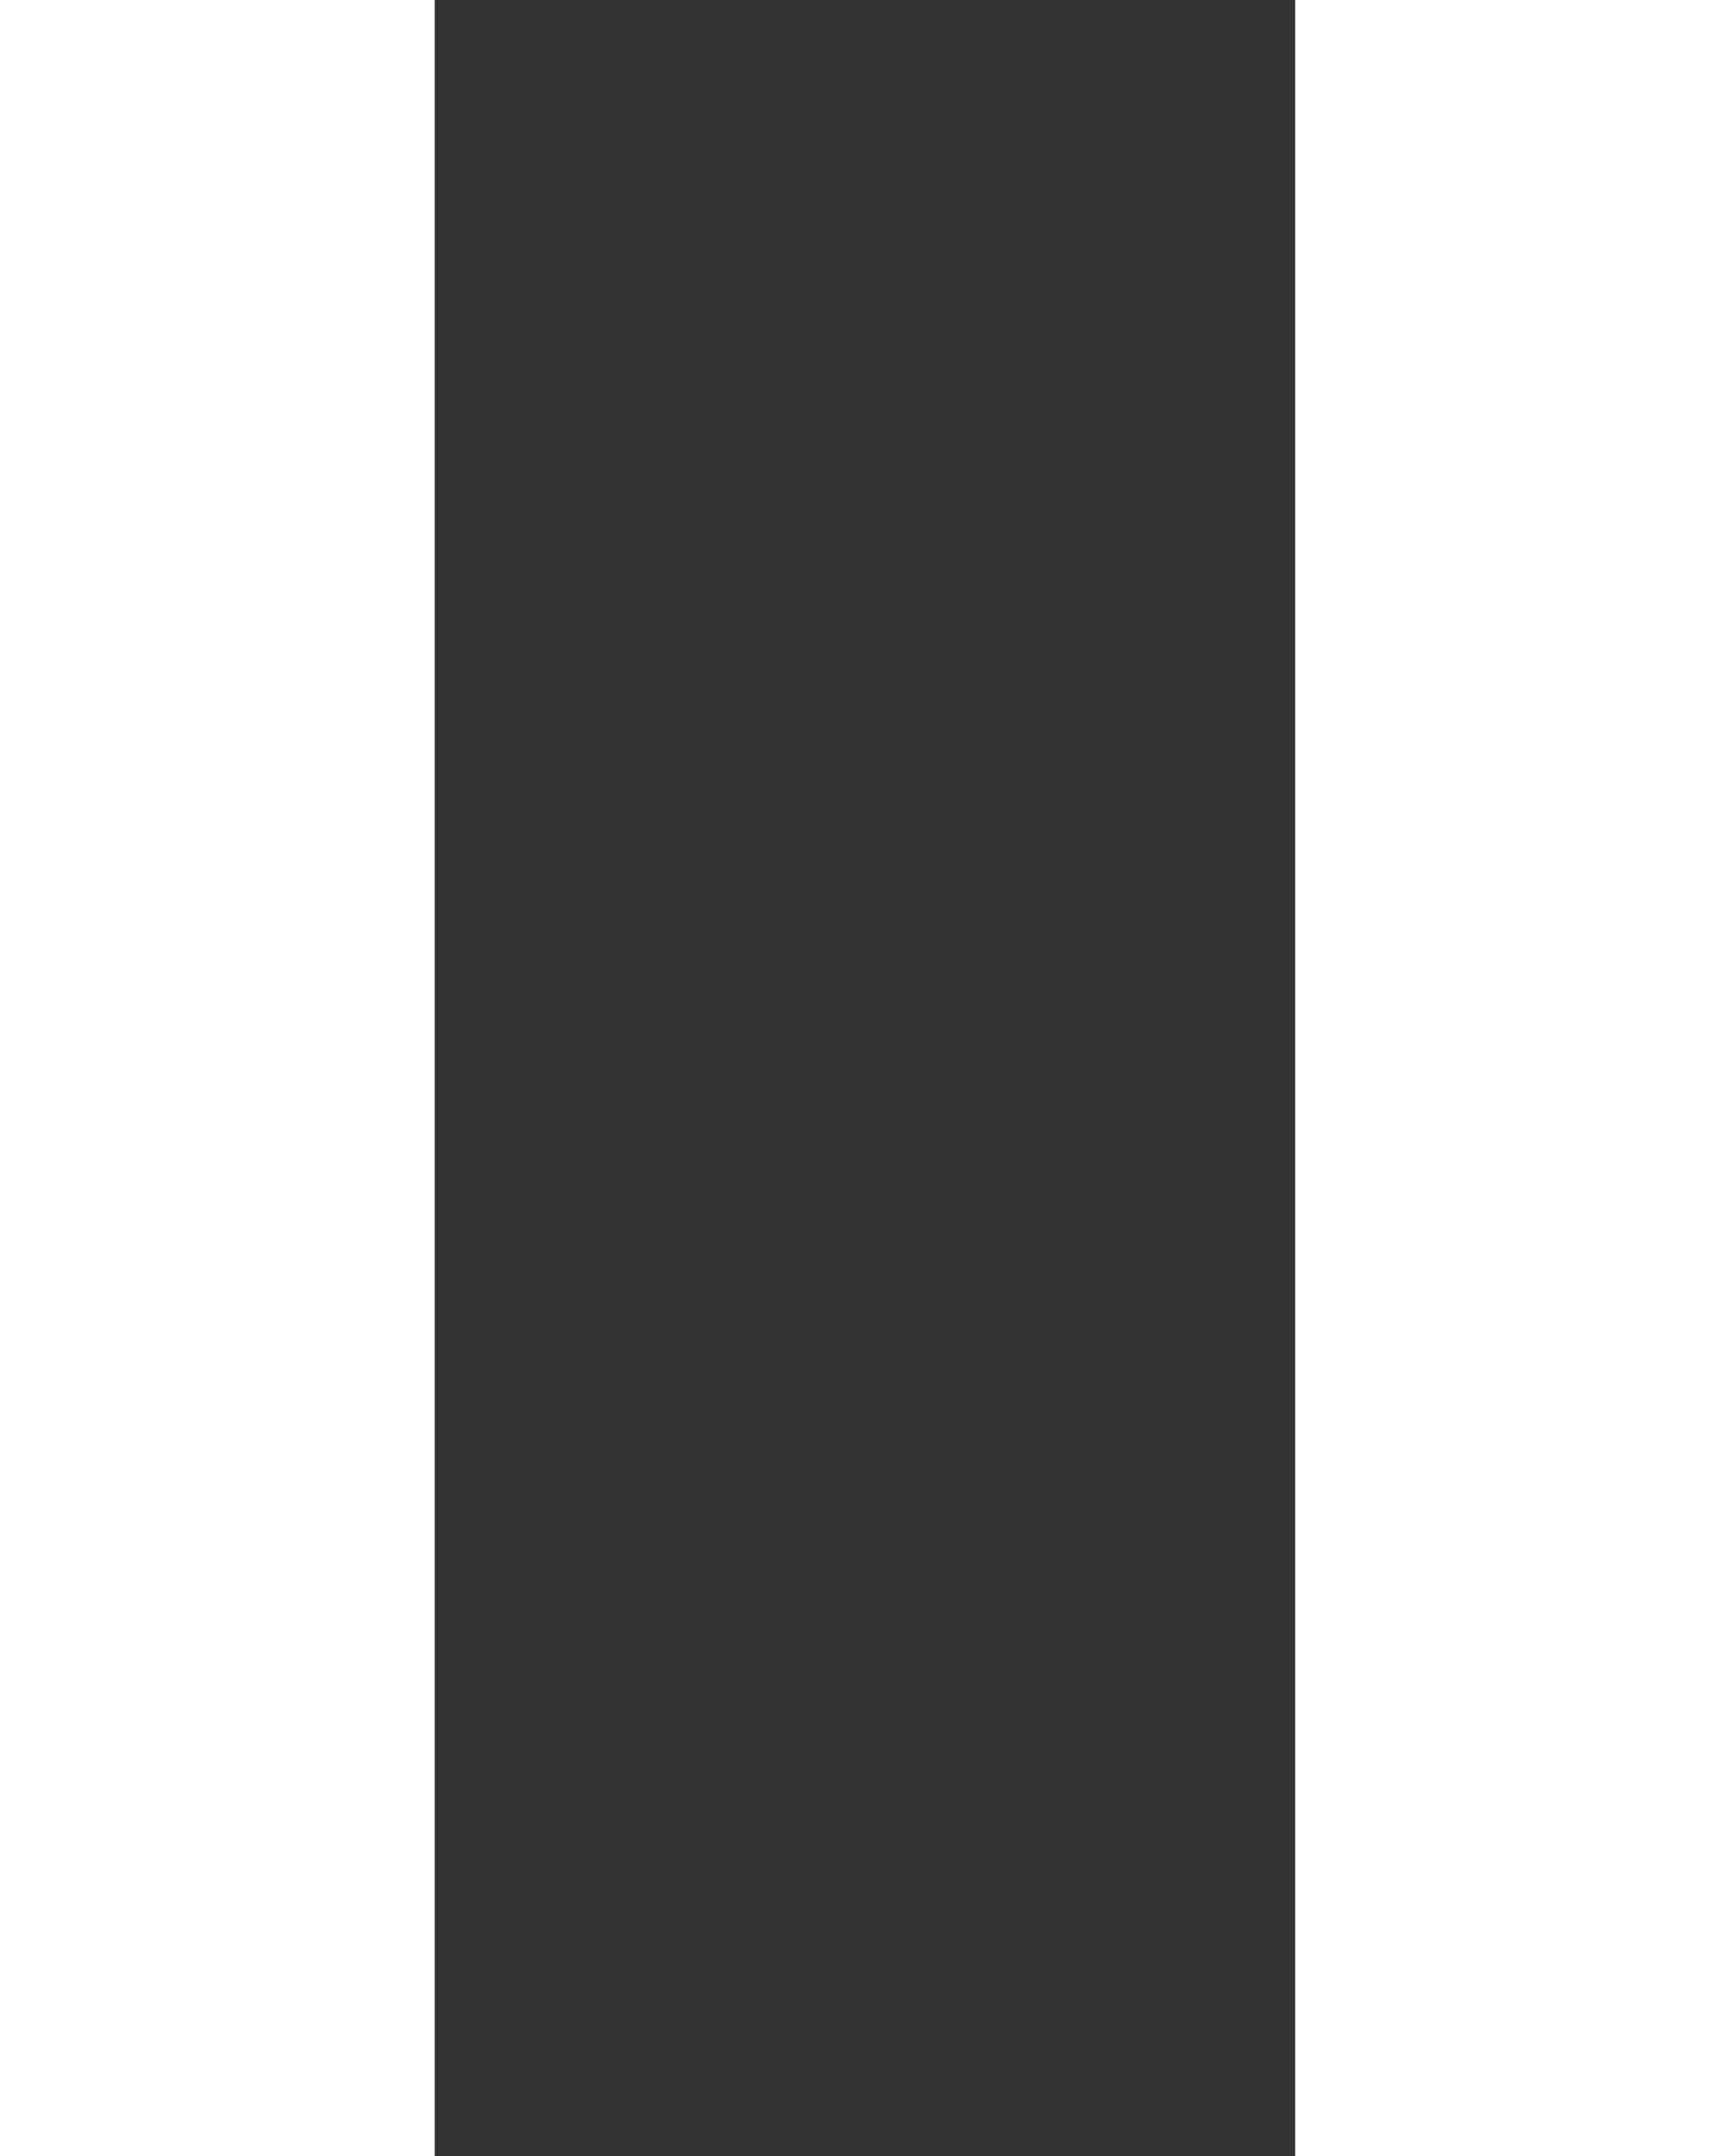
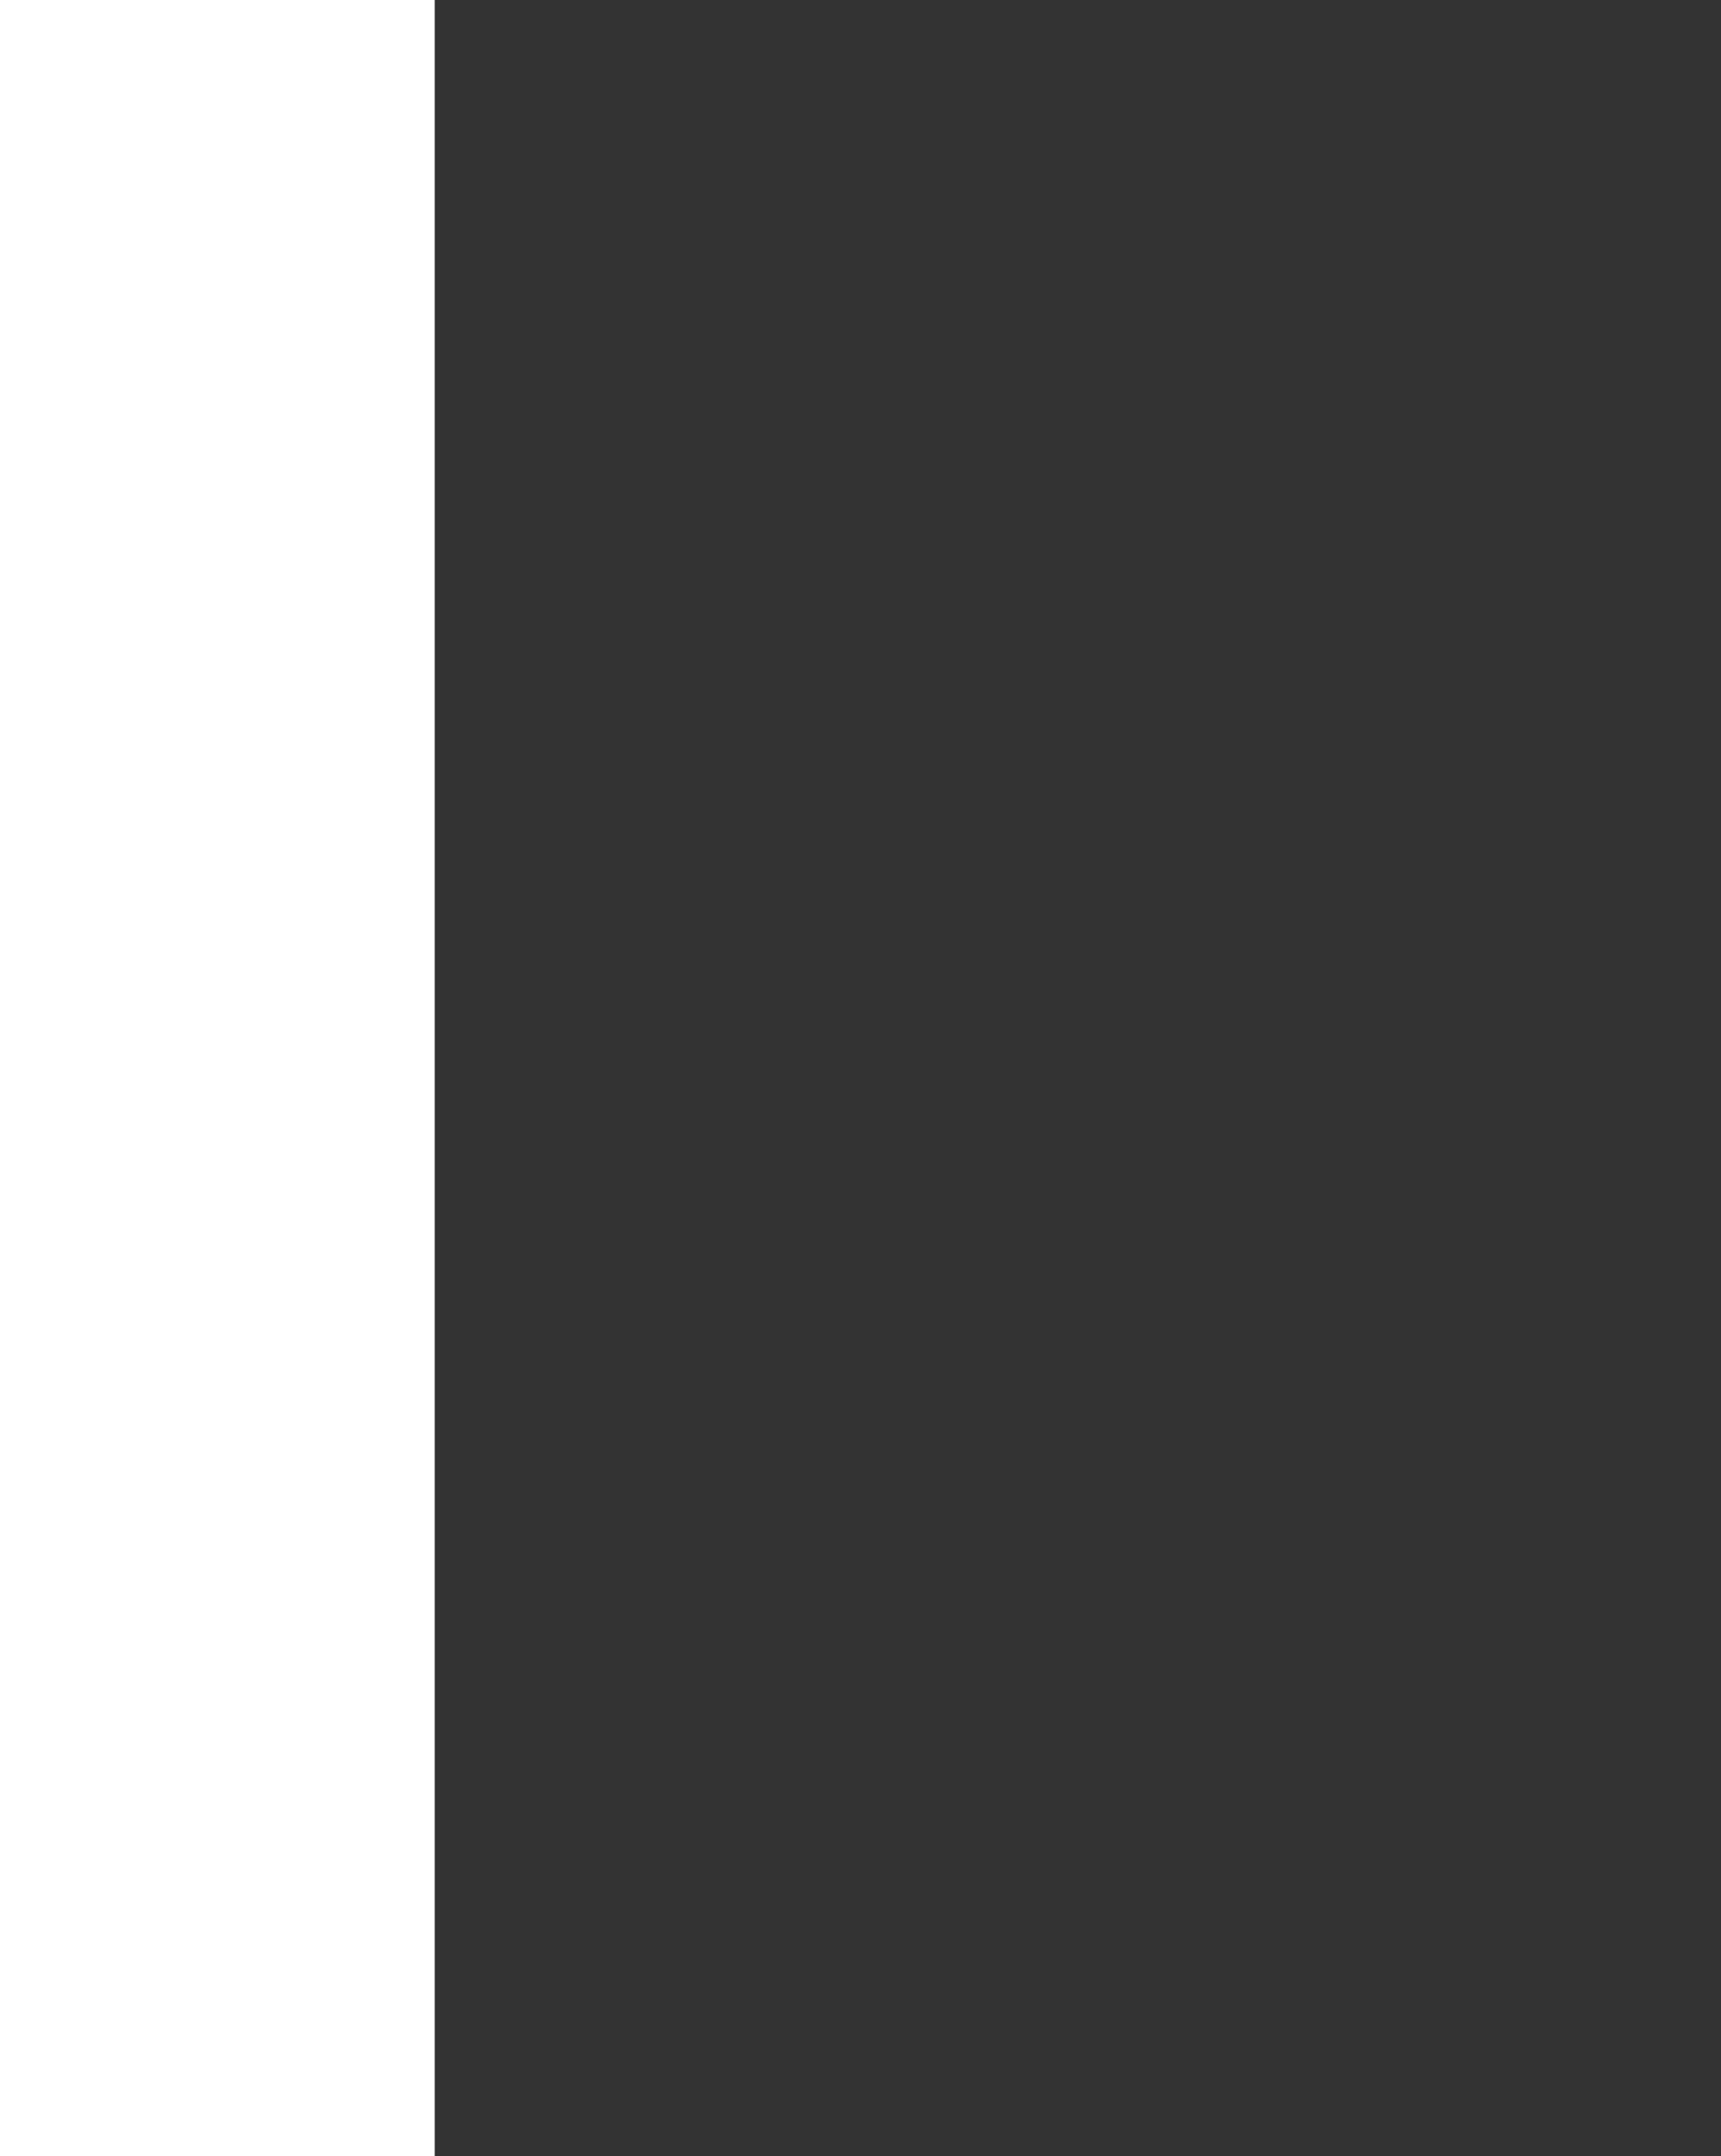
<svg xmlns="http://www.w3.org/2000/svg" id="Layer_1" data-name="Layer 1" width="19.4" height="24.3" viewBox="0 0 19.4 24.3">
  <rect x="0" y="0" width="19.4" height="24.3" fill="#333333" stroke="none" />
  <rect width="4.9" height="24.32" style="fill:#FFFFFF;" />
-   <rect x="14.6" width="4.9" height="24.32" style="fill:#FFFFFF;" />
</svg>